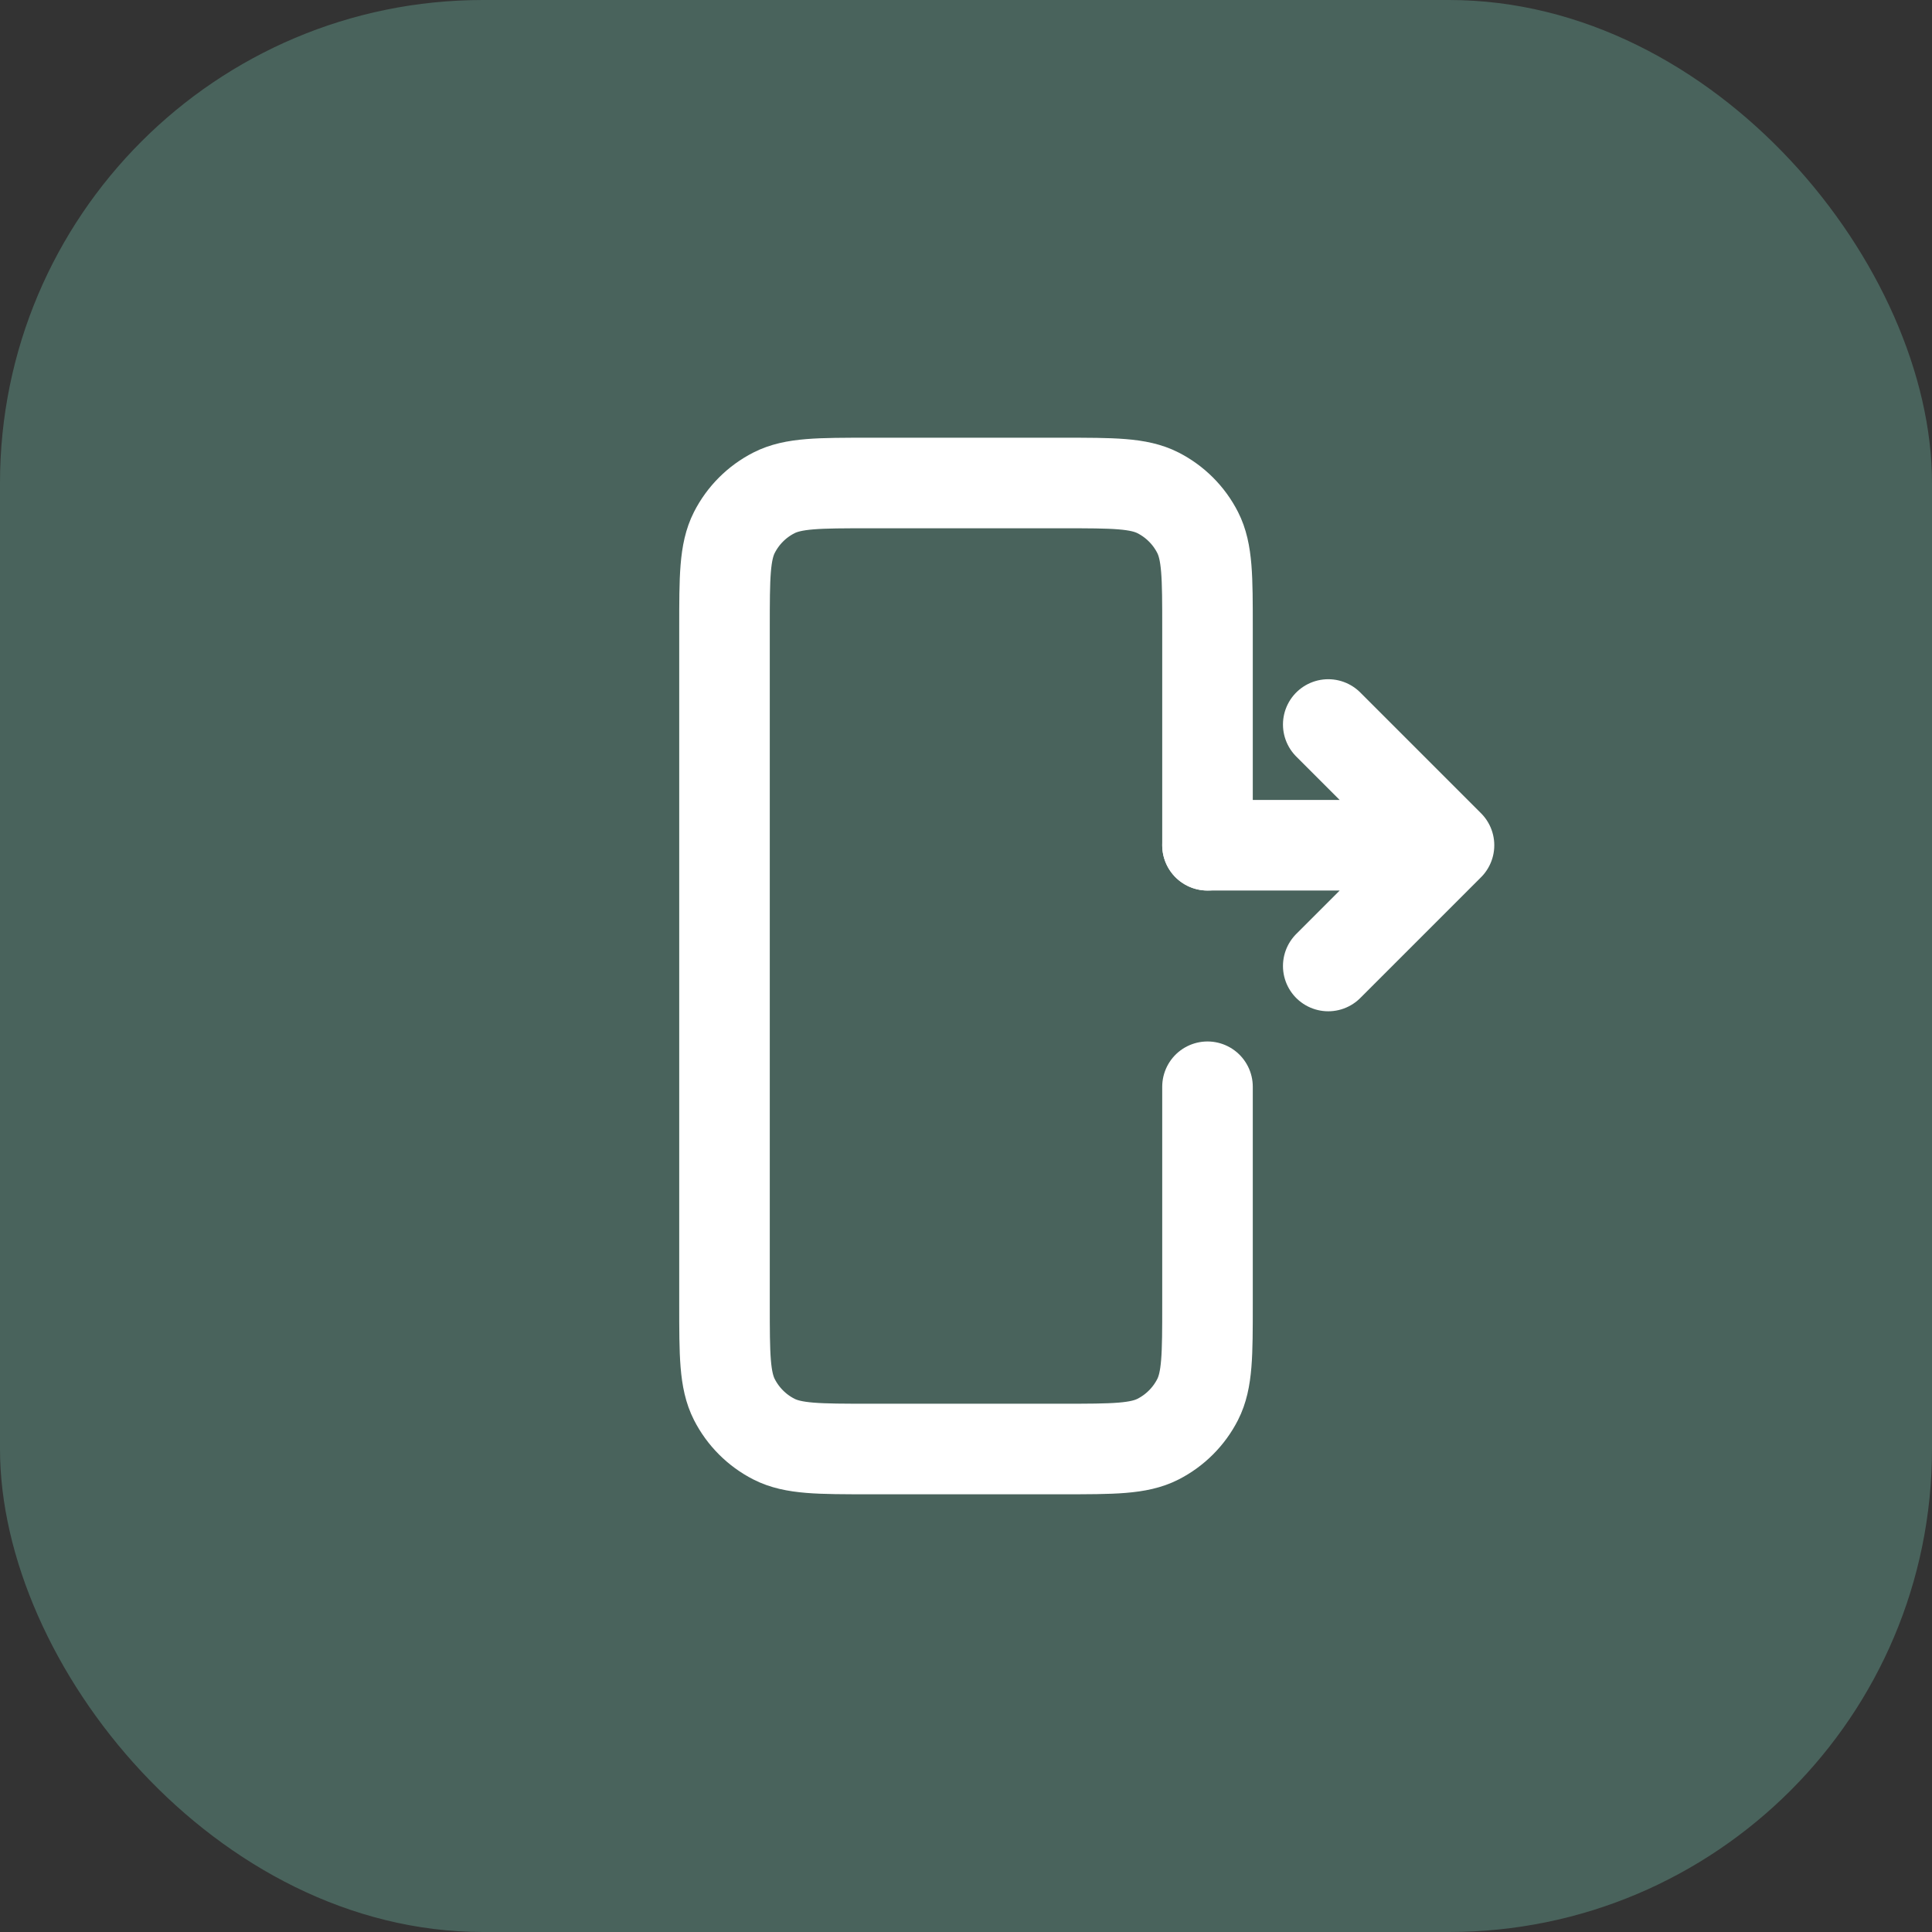
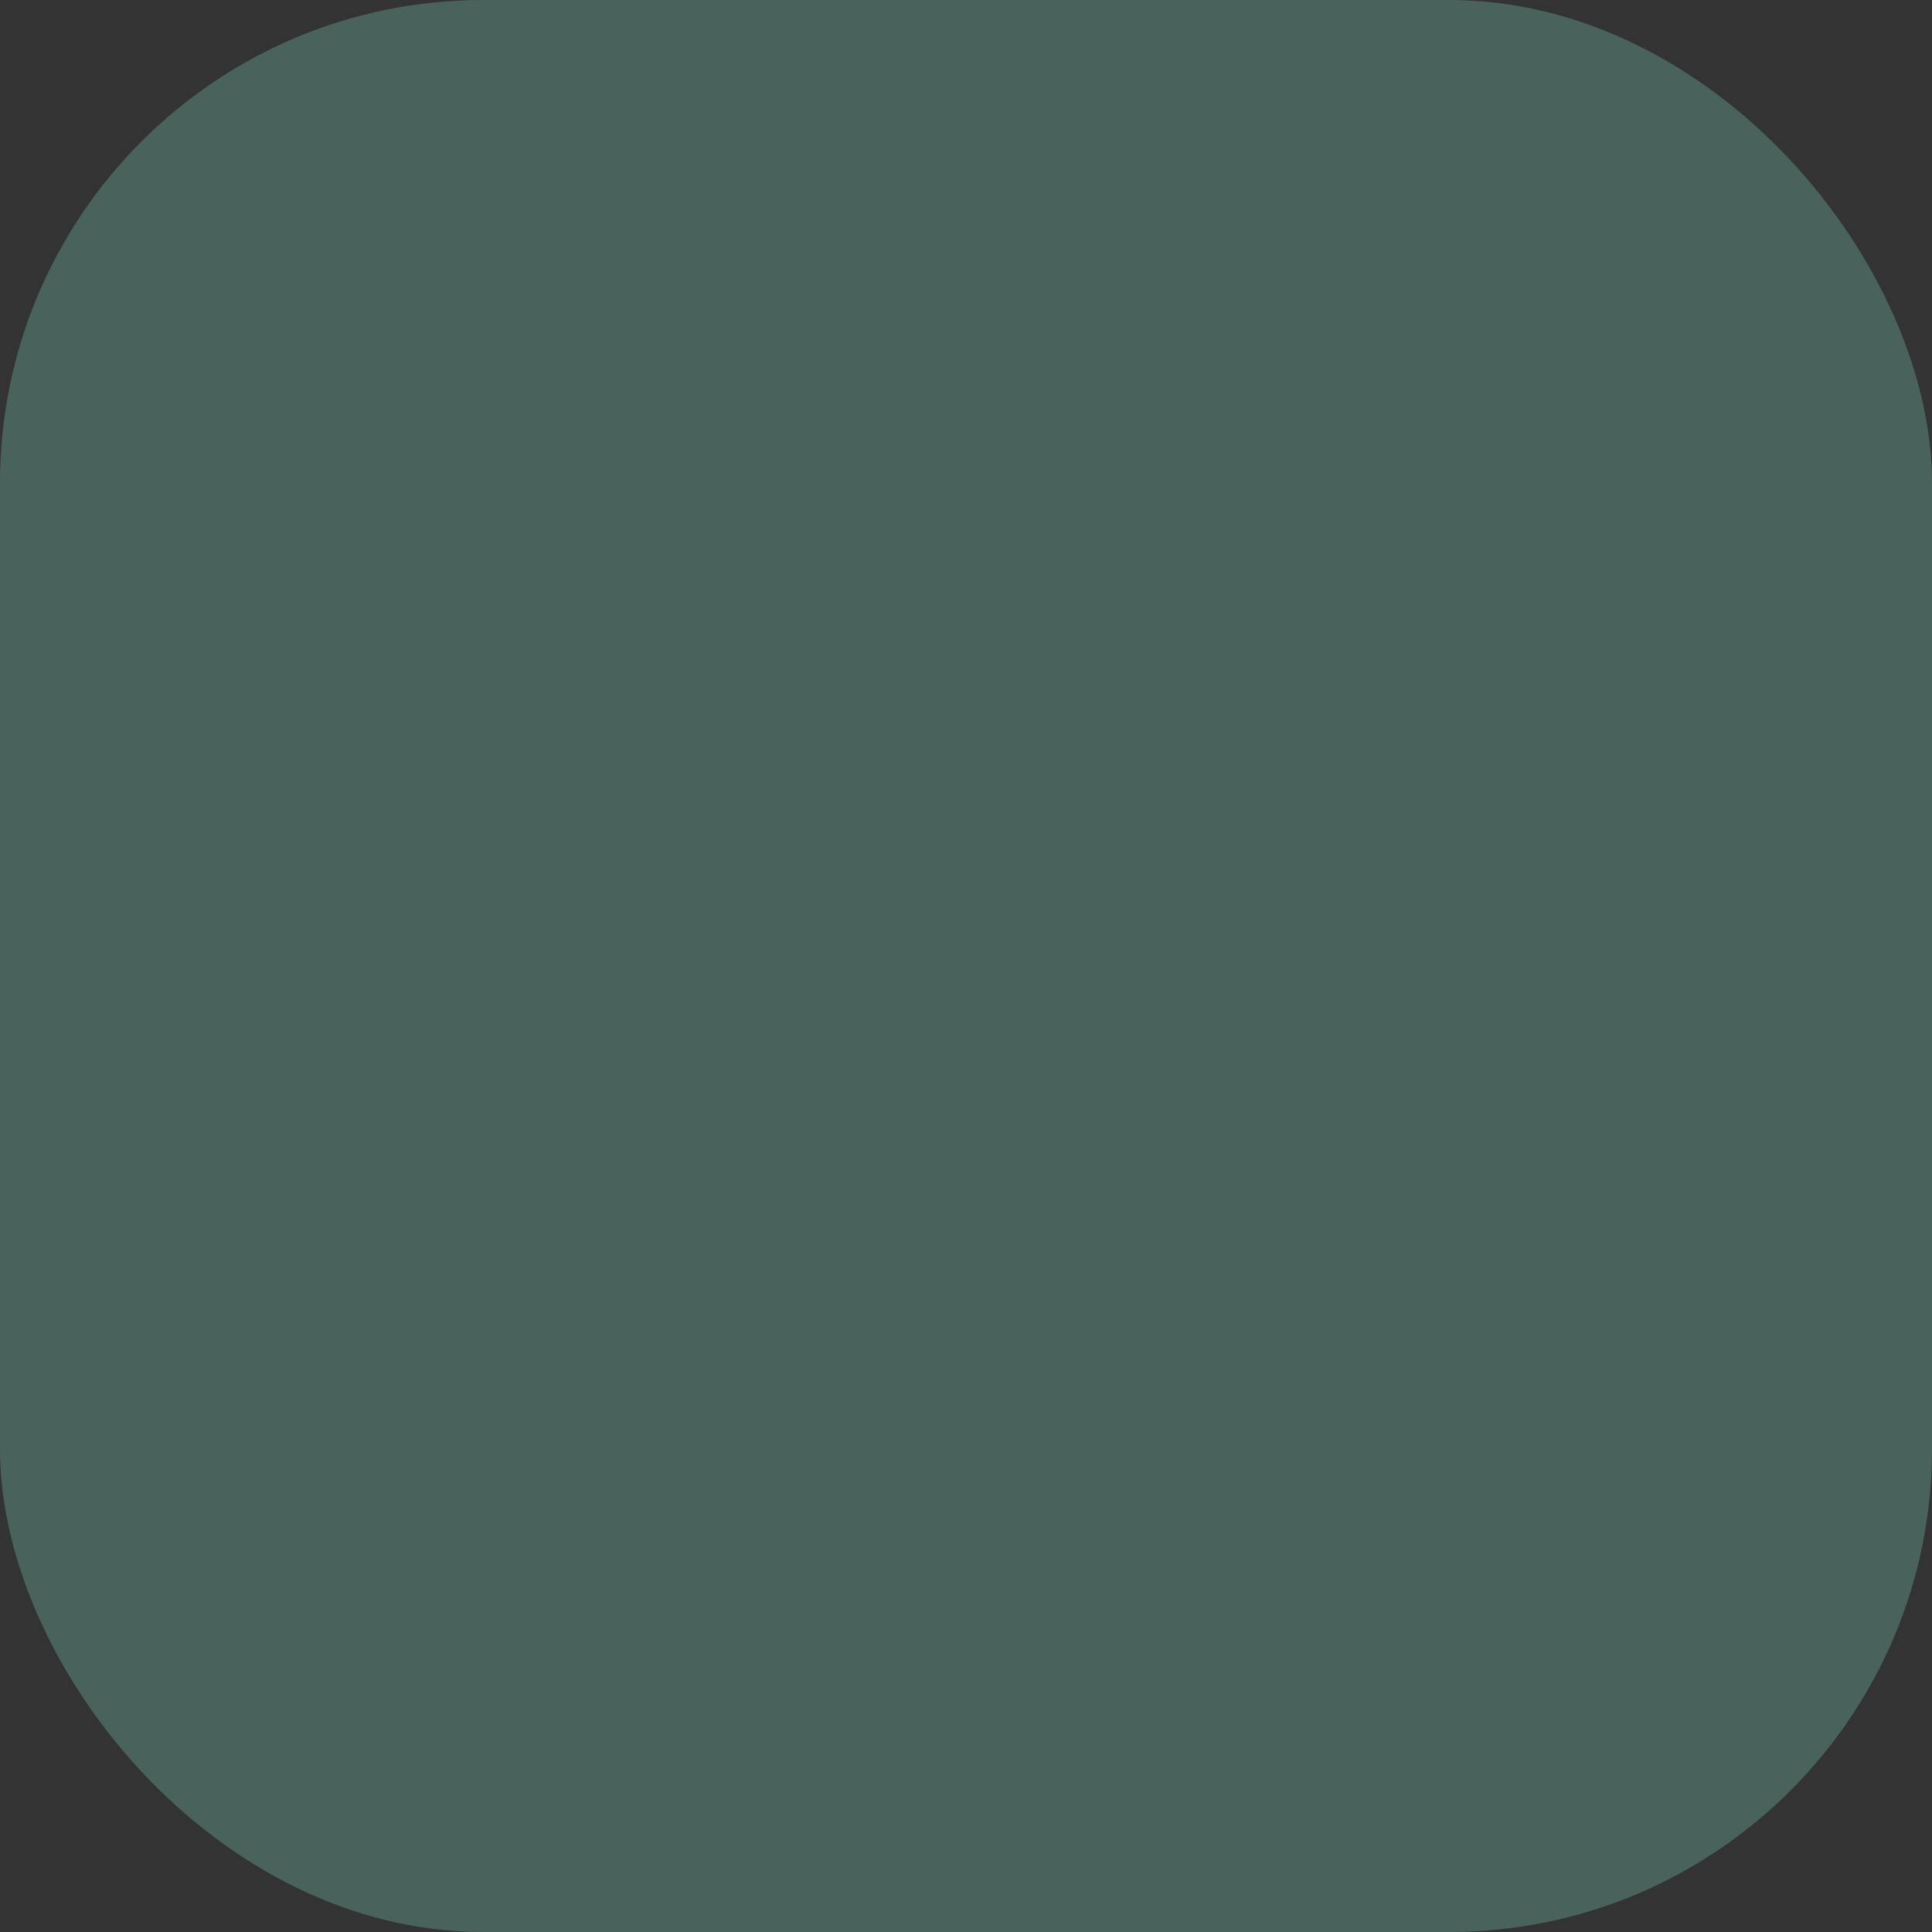
<svg xmlns="http://www.w3.org/2000/svg" width="64" height="64" viewBox="0 0 64 64" fill="none">
  <rect x="0" y="0" width="64" height="64" fill="#333333" stroke="none" />
  <rect width="64" height="64" rx="16" fill="#49635c" />
-   <path d="M40 28V20.8C40 19.12 40 18.28 39.673 17.638C39.385 17.073 38.926 16.615 38.362 16.327C37.72 16 36.88 16 35.2 16H28.8C27.12 16 26.28 16 25.638 16.327C25.073 16.615 24.615 17.073 24.327 17.638C24 18.28 24 19.12 24 20.8V43.2C24 44.88 24 45.72 24.327 46.362C24.615 46.926 25.073 47.385 25.638 47.673C26.28 48 27.12 48 28.8 48H35.2C36.88 48 37.72 48 38.362 47.673C38.926 47.385 39.385 46.926 39.673 46.362C40 45.72 40 44.88 40 43.2V36" stroke="white" stroke-width="3" stroke-linecap="round" stroke-linejoin="round" />
-   <path d="M40 28L48 28M48 28L44 24M48 28L44 32" stroke="white" stroke-width="3" stroke-linecap="round" stroke-linejoin="round" />
</svg>